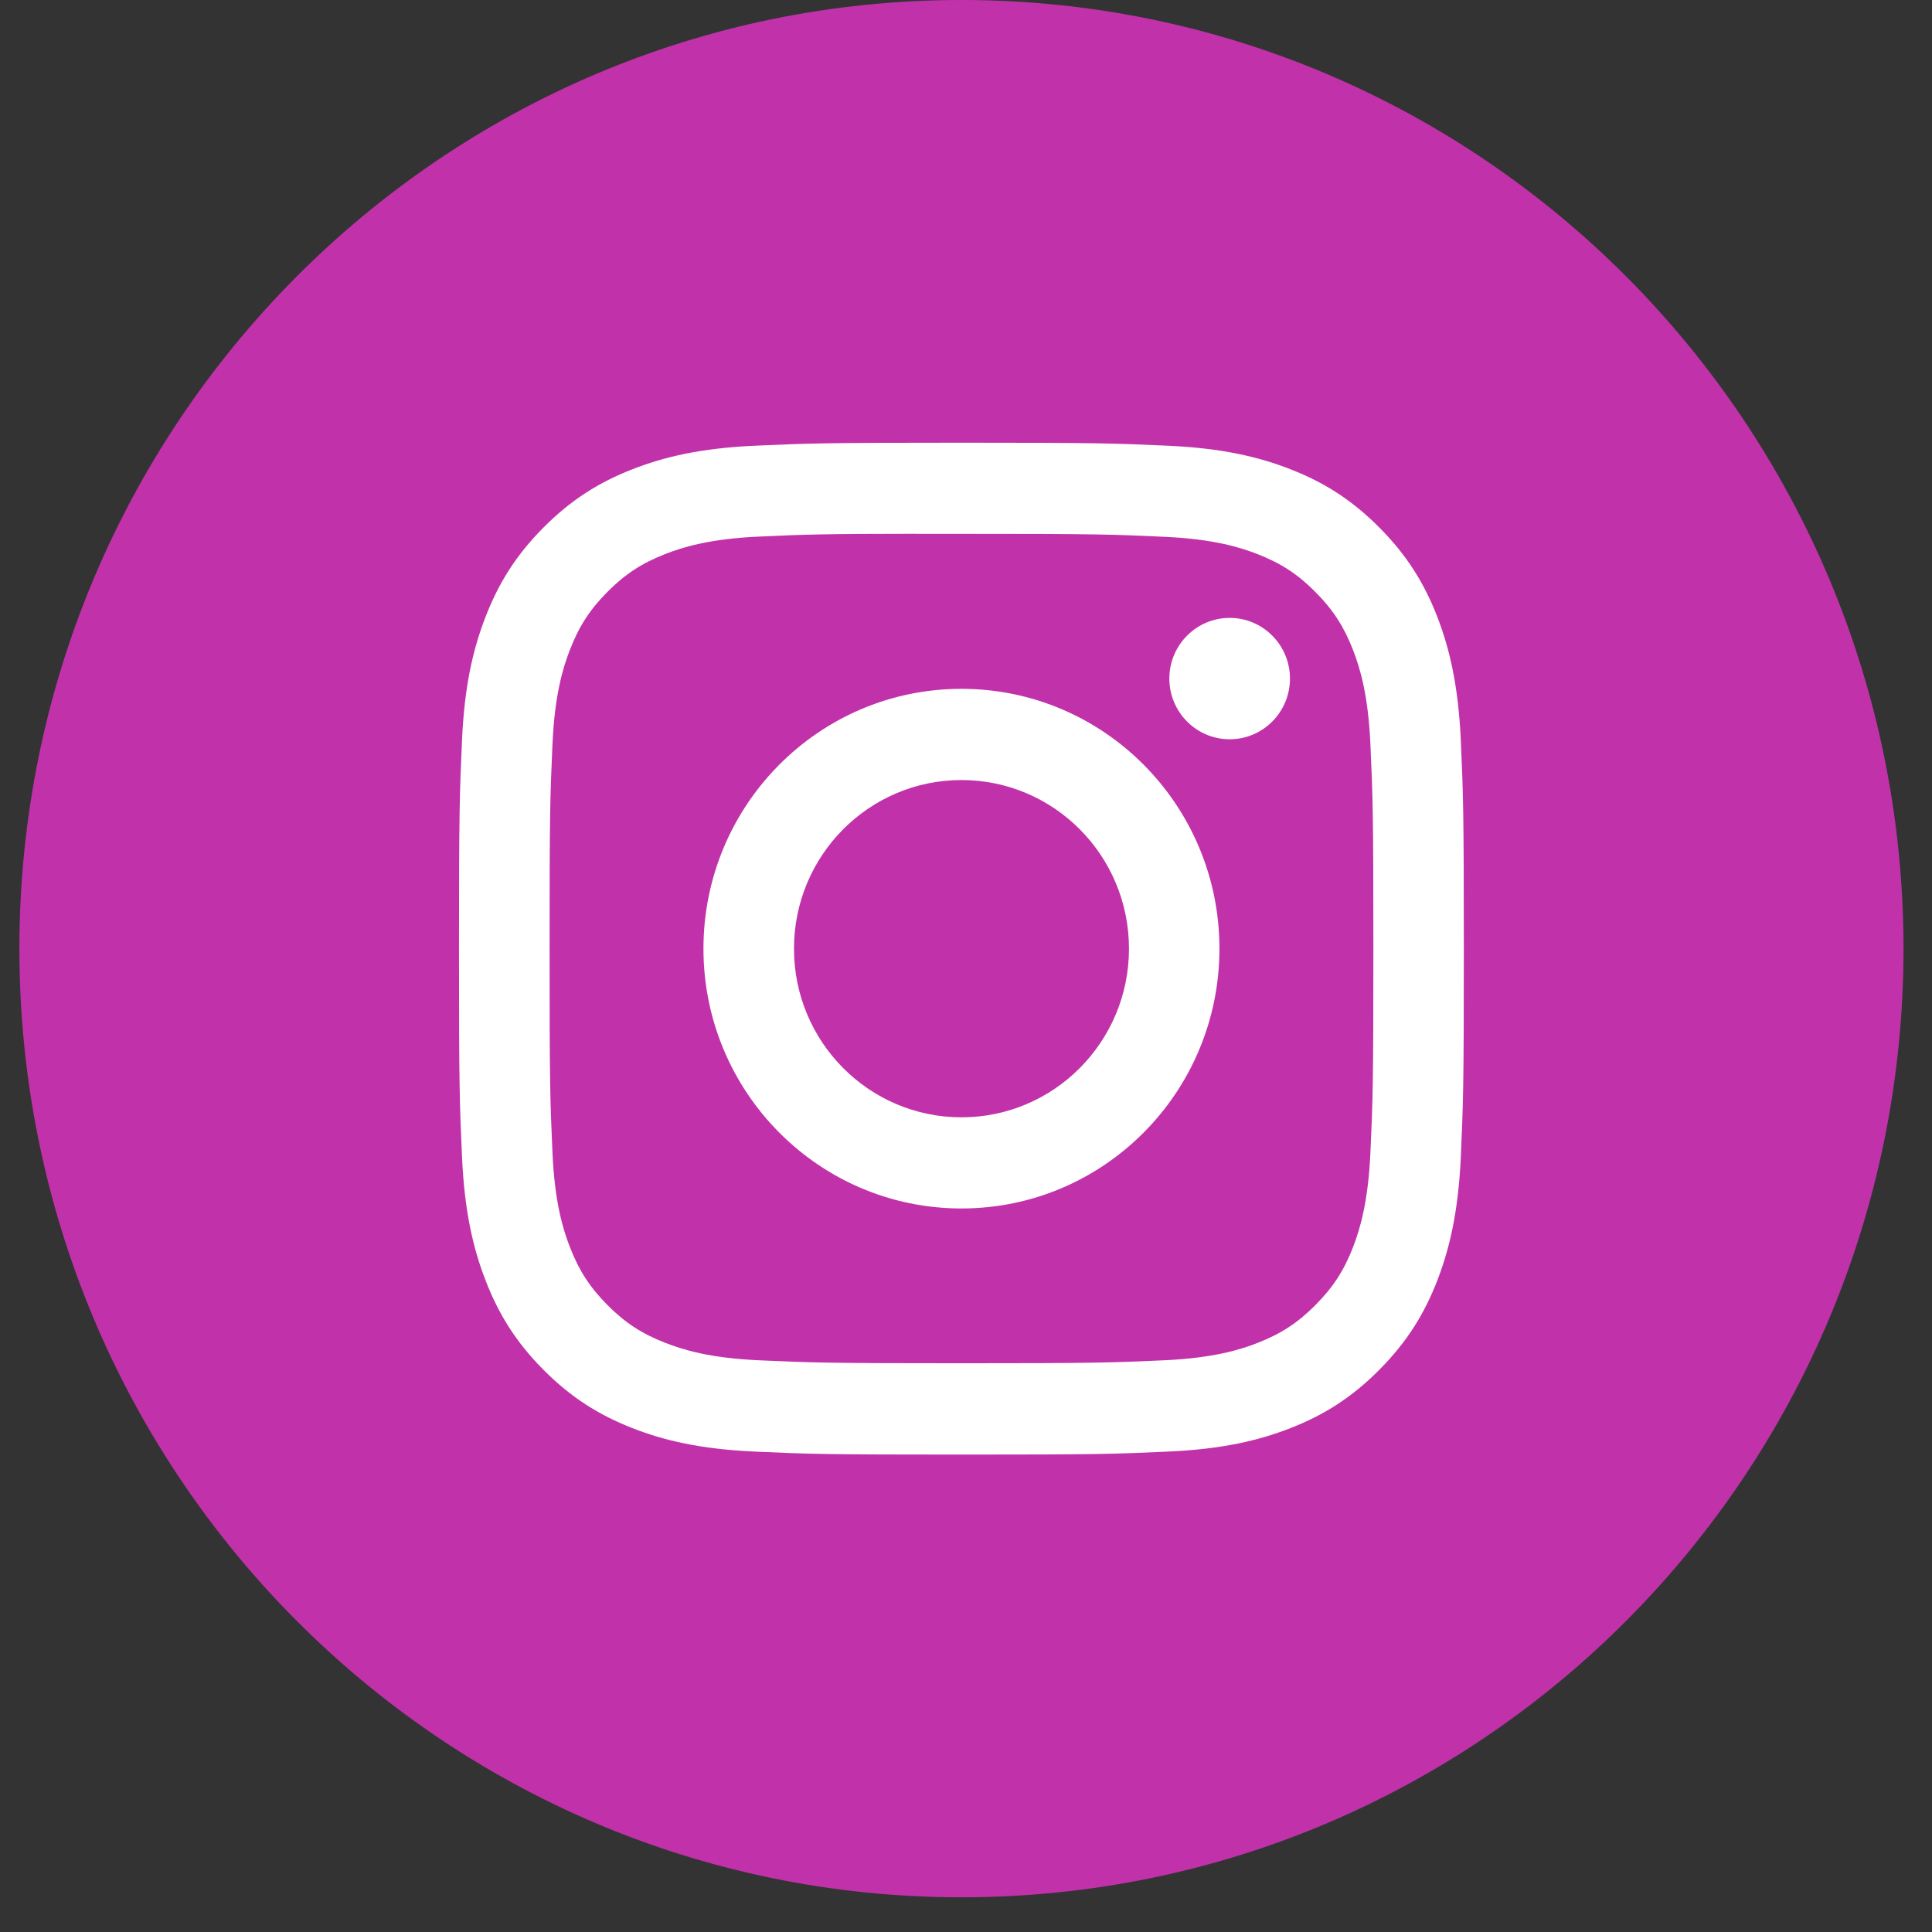
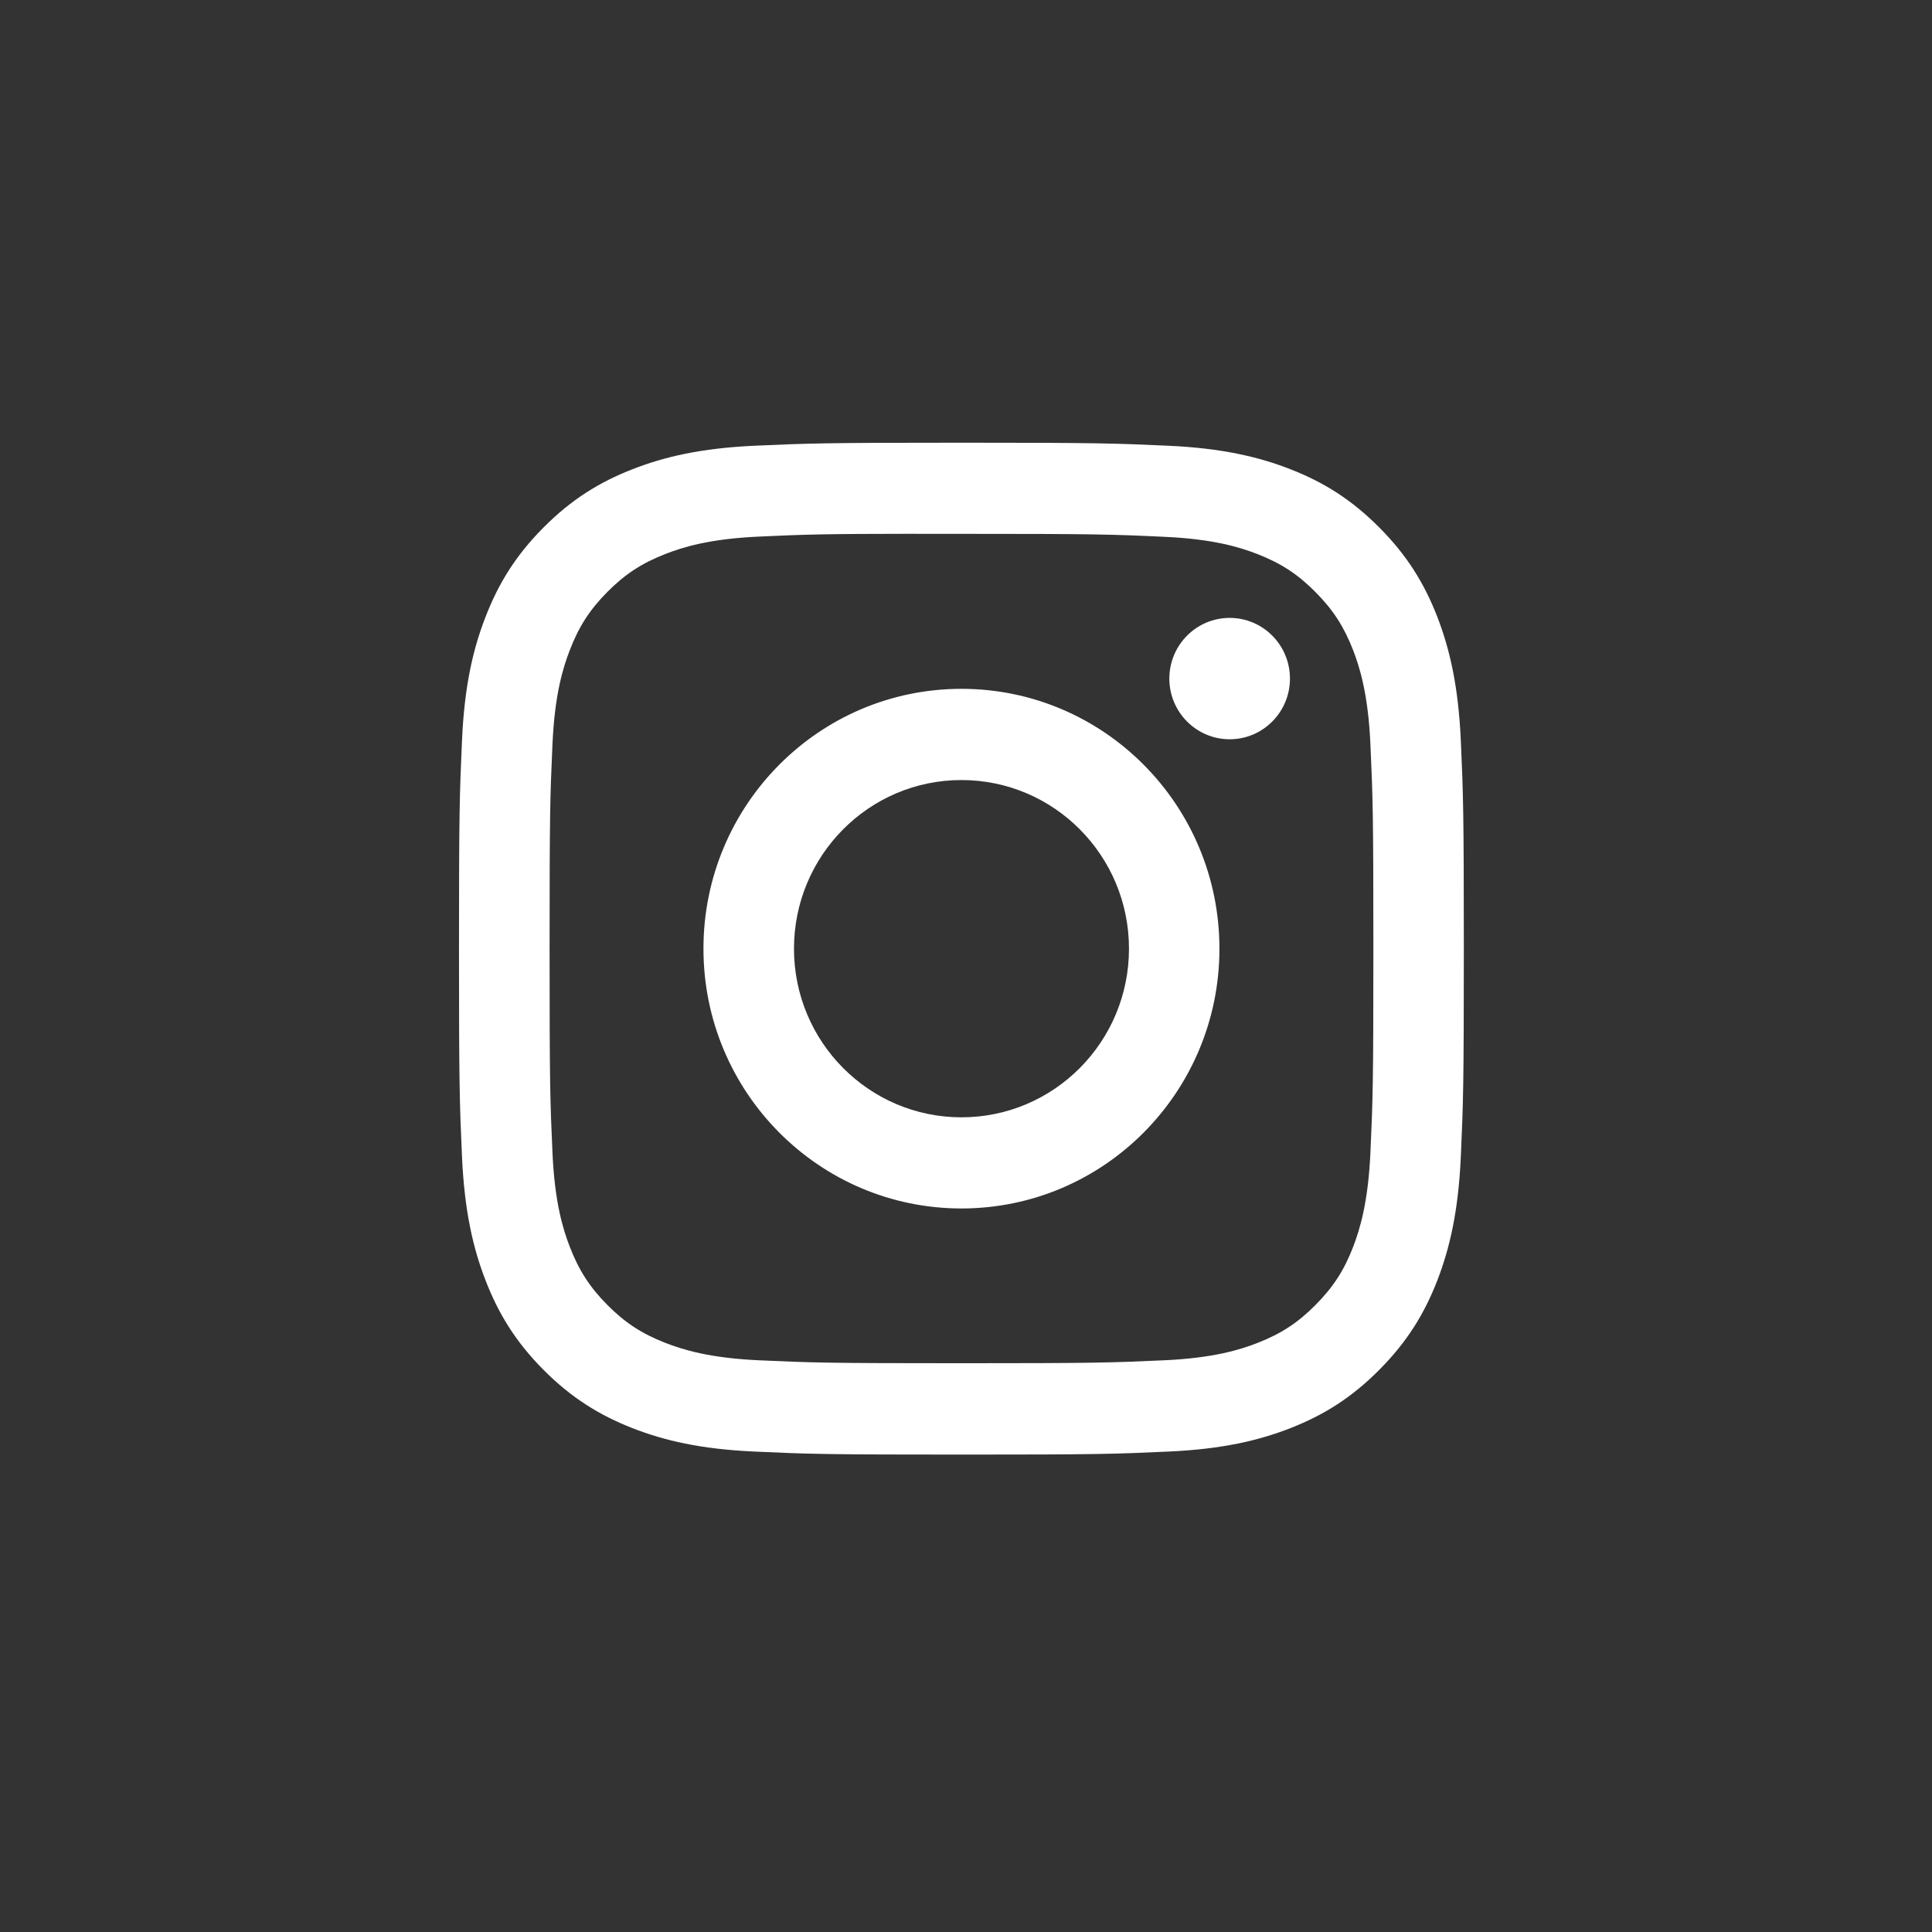
<svg xmlns="http://www.w3.org/2000/svg" width="28" height="28" viewBox="0 0 28 28" fill="none">
  <rect x="0" y="0" width="28" height="28" fill="#333333" stroke="none" />
-   <path fill-rule="evenodd" clip-rule="evenodd" d="M0.281 13.749C0.281 6.156 6.394 0 13.934 0C21.474 0 27.587 6.156 27.587 13.749C27.587 21.342 21.474 27.497 13.934 27.497C6.394 27.497 0.281 21.342 0.281 13.749Z" fill="#C132AA" />
  <path fill-rule="evenodd" clip-rule="evenodd" d="M13.934 6.416C11.957 6.416 11.709 6.425 10.932 6.46C10.157 6.496 9.628 6.62 9.165 6.801C8.686 6.988 8.28 7.239 7.875 7.647C7.47 8.054 7.221 8.463 7.035 8.945C6.854 9.412 6.731 9.945 6.696 10.725C6.661 11.507 6.652 11.757 6.652 13.749C6.652 15.74 6.661 15.989 6.696 16.771C6.732 17.552 6.855 18.085 7.035 18.551C7.221 19.034 7.47 19.443 7.874 19.85C8.279 20.258 8.685 20.509 9.164 20.697C9.627 20.878 10.156 21.002 10.932 21.037C11.708 21.073 11.956 21.081 13.934 21.081C15.911 21.081 16.159 21.073 16.936 21.037C17.711 21.002 18.24 20.878 18.704 20.697C19.182 20.509 19.588 20.258 19.992 19.85C20.397 19.443 20.646 19.034 20.833 18.551C21.012 18.085 21.135 17.552 21.171 16.772C21.206 15.989 21.215 15.74 21.215 13.749C21.215 11.757 21.206 11.507 21.171 10.725C21.135 9.945 21.012 9.412 20.833 8.946C20.646 8.463 20.397 8.054 19.992 7.647C19.587 7.239 19.182 6.988 18.703 6.801C18.239 6.62 17.71 6.496 16.934 6.46C16.158 6.425 15.91 6.416 13.932 6.416H13.934ZM13.281 7.737C13.475 7.737 13.691 7.737 13.934 7.737C15.879 7.737 16.109 7.744 16.877 7.78C17.587 7.812 17.972 7.932 18.229 8.032C18.568 8.165 18.811 8.324 19.065 8.581C19.32 8.837 19.478 9.082 19.611 9.424C19.71 9.682 19.829 10.07 19.861 10.785C19.896 11.558 19.904 11.79 19.904 13.747C19.904 15.704 19.896 15.936 19.861 16.709C19.828 17.424 19.71 17.812 19.611 18.07C19.479 18.413 19.32 18.656 19.065 18.913C18.811 19.169 18.569 19.328 18.229 19.461C17.972 19.562 17.587 19.681 16.877 19.714C16.109 19.749 15.879 19.757 13.934 19.757C11.99 19.757 11.76 19.749 10.992 19.714C10.282 19.681 9.897 19.561 9.64 19.461C9.3 19.328 9.057 19.169 8.803 18.913C8.548 18.656 8.39 18.412 8.258 18.07C8.158 17.812 8.039 17.424 8.007 16.709C7.972 15.936 7.965 15.703 7.965 13.745C7.965 11.787 7.972 11.556 8.007 10.783C8.039 10.068 8.158 9.68 8.258 9.422C8.39 9.079 8.548 8.835 8.803 8.578C9.057 8.322 9.3 8.163 9.64 8.03C9.897 7.929 10.282 7.81 10.992 7.777C11.664 7.746 11.924 7.737 13.281 7.736V7.737ZM17.821 8.955C17.339 8.955 16.947 9.349 16.947 9.835C16.947 10.32 17.339 10.714 17.821 10.714C18.304 10.714 18.695 10.32 18.695 9.835C18.695 9.349 18.304 8.955 17.821 8.955V8.955ZM13.934 9.983C11.87 9.983 10.195 11.669 10.195 13.749C10.195 15.828 11.87 17.514 13.934 17.514C15.999 17.514 17.673 15.828 17.673 13.749C17.673 11.669 15.999 9.983 13.934 9.983ZM13.934 11.305C15.275 11.305 16.362 12.399 16.362 13.749C16.362 15.099 15.275 16.193 13.934 16.193C12.594 16.193 11.507 15.099 11.507 13.749C11.507 12.399 12.594 11.305 13.934 11.305Z" fill="white" />
</svg>